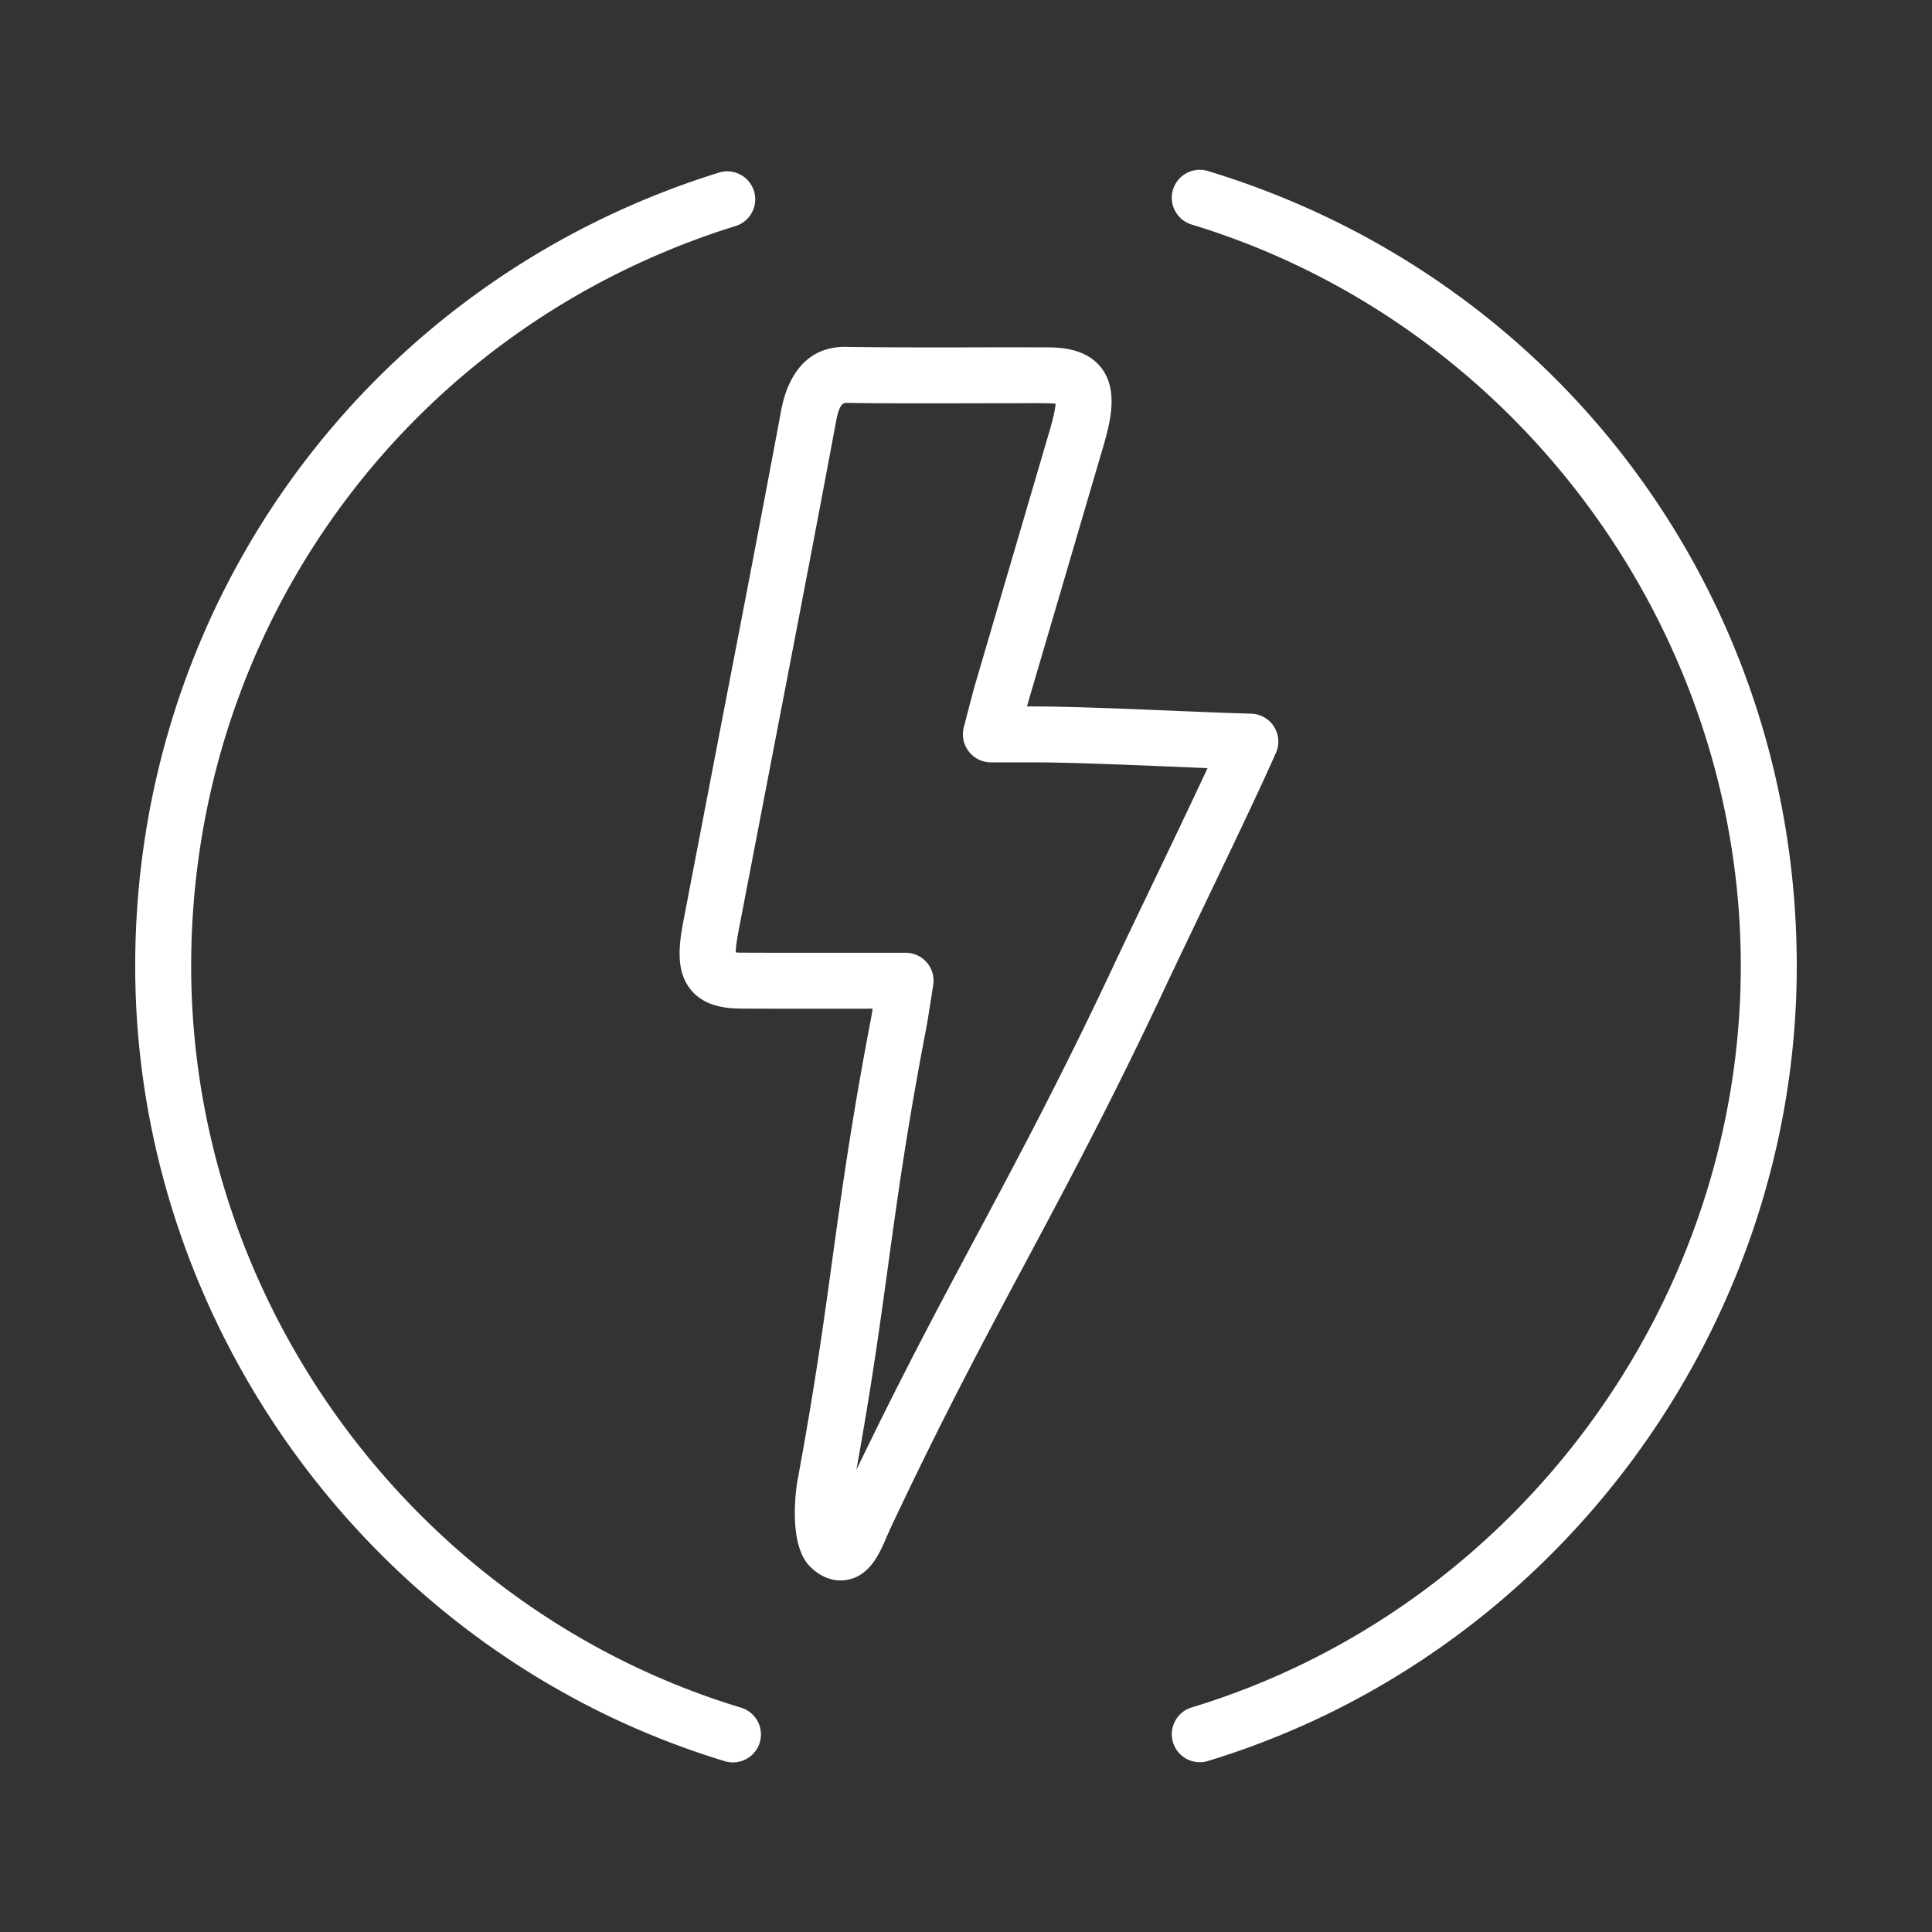
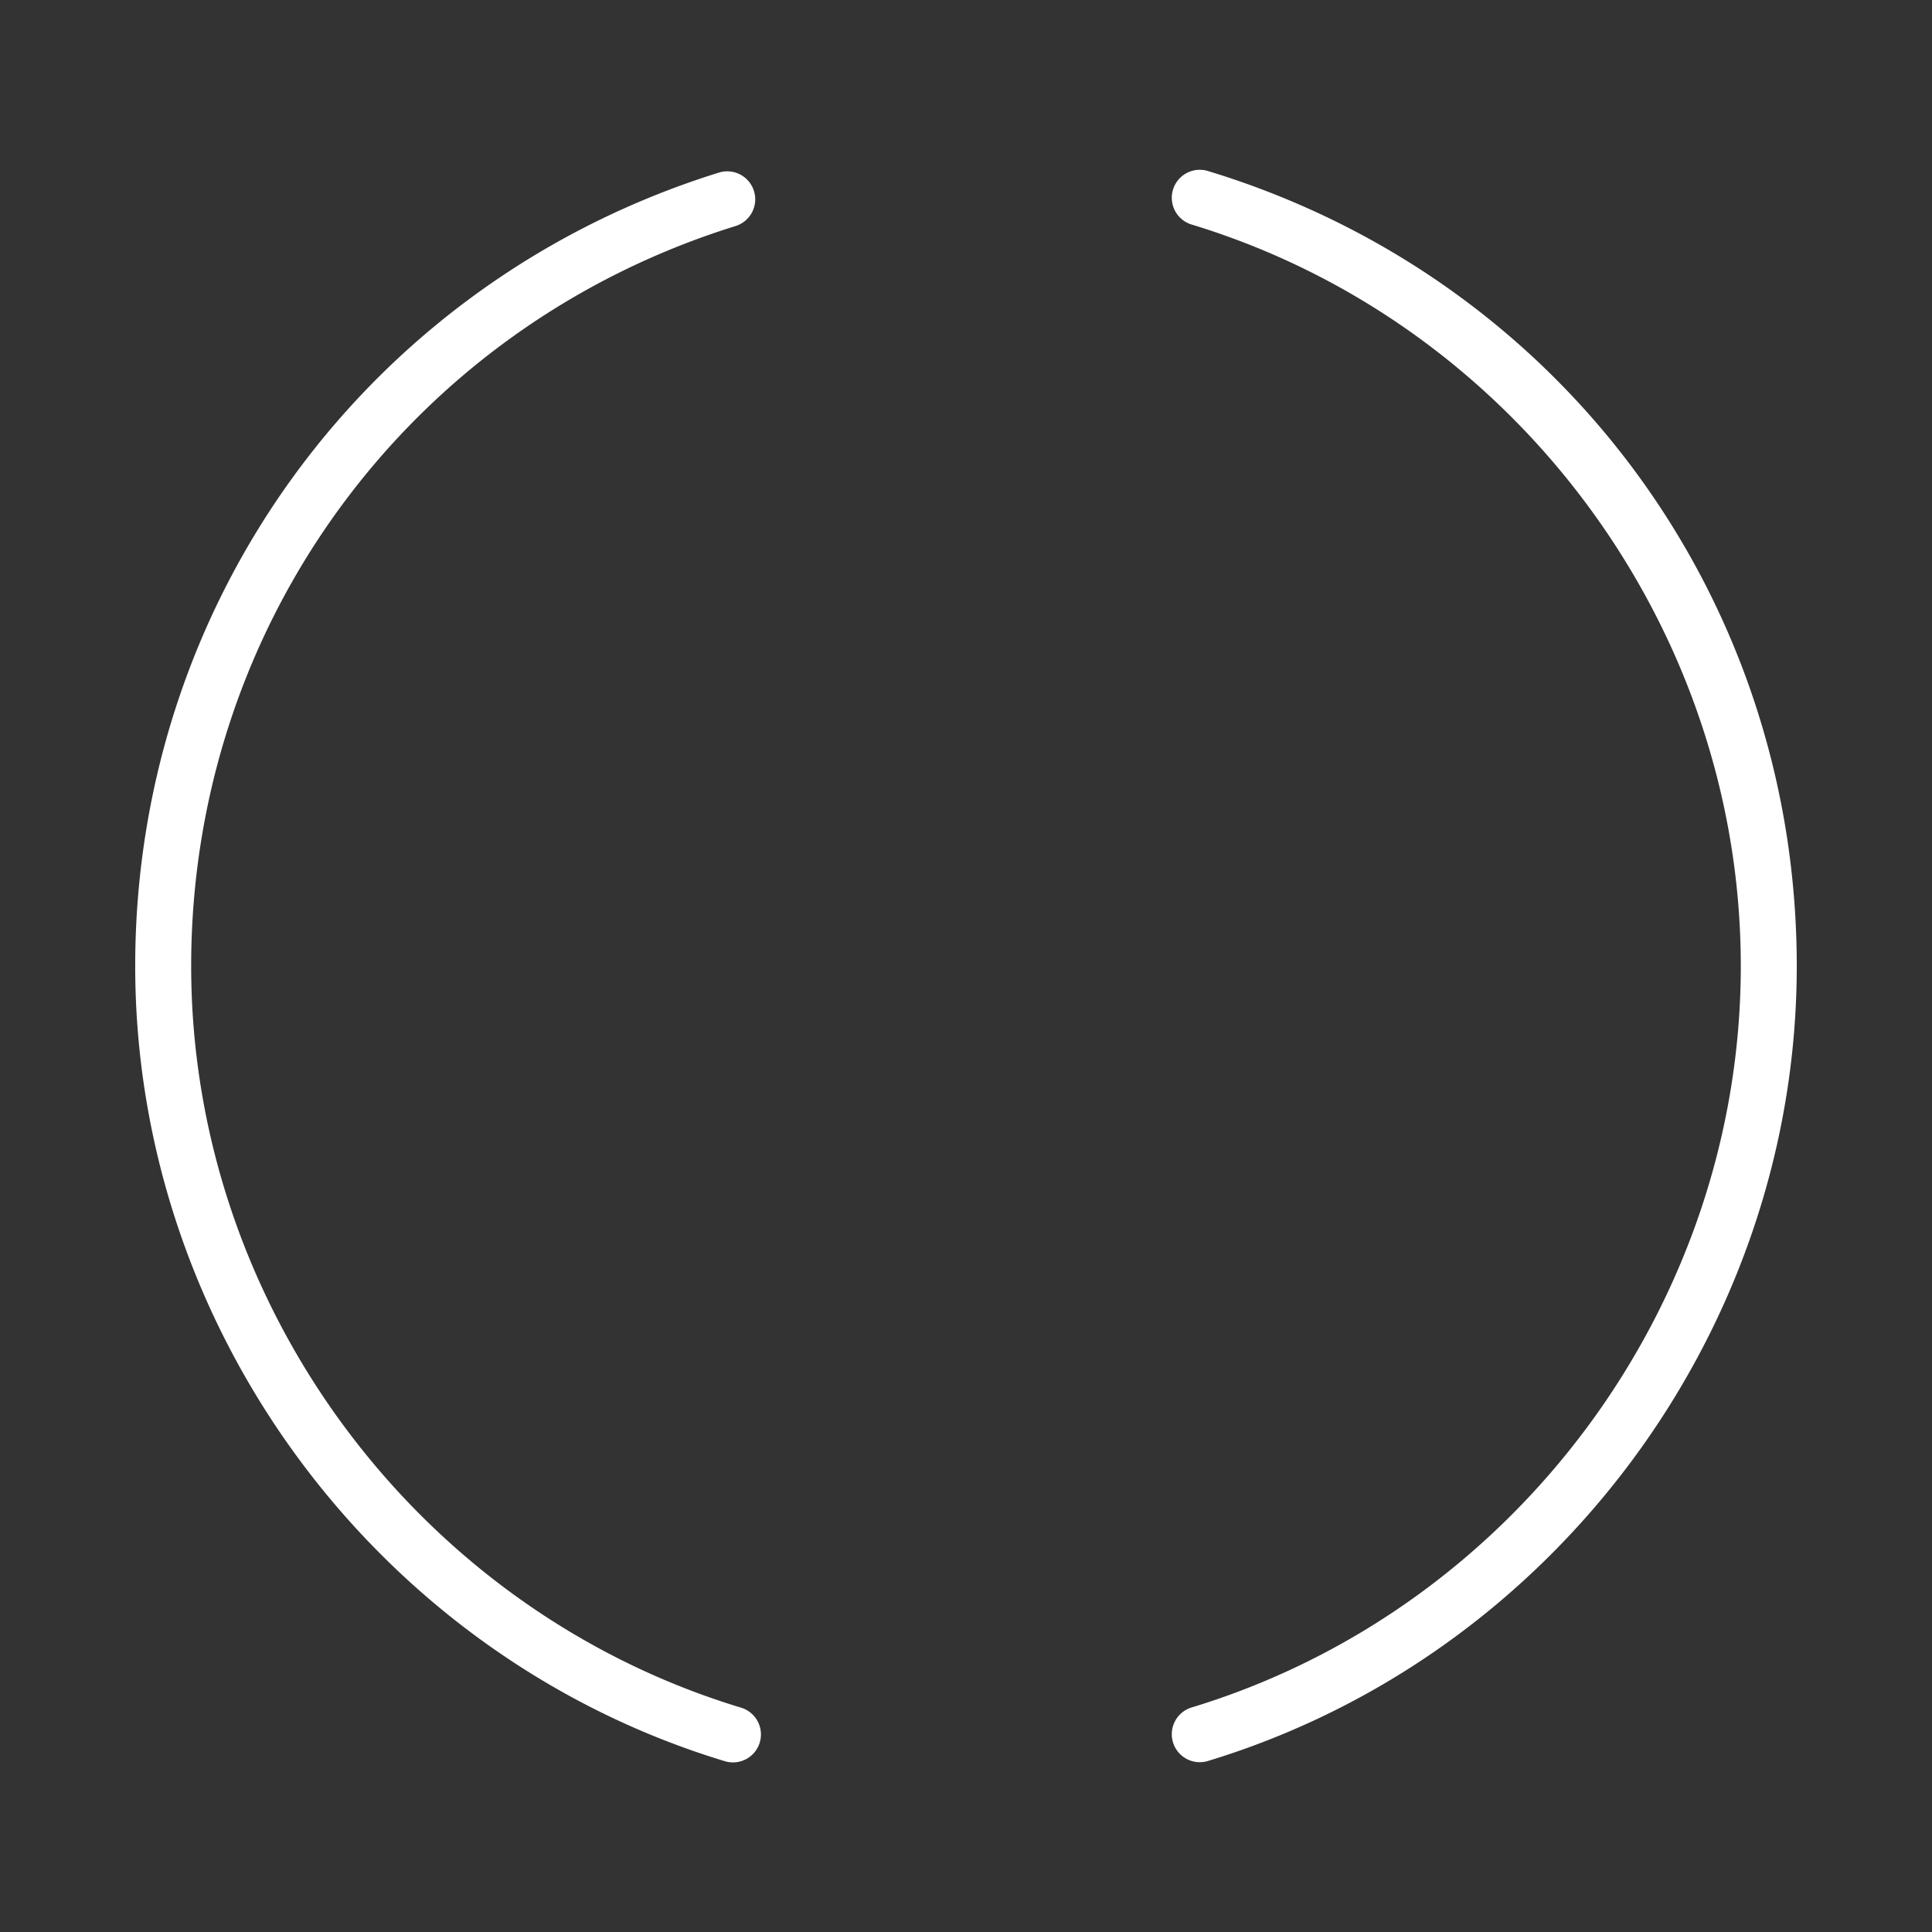
<svg xmlns="http://www.w3.org/2000/svg" width="60" height="60" fill="none">
  <rect width="100%" height="100%" fill="#333333" stroke="none" />
-   <path d="M39.624 23.384a.866.866 0 0 0-.771-1.22c-.613-.017-1.45-.05-2.347-.088-1.561-.065-3.3-.136-4.37-.136h-.242l.087-.306 2.289-7.792c.235-.81.444-1.73-.053-2.399-.484-.648-1.352-.652-1.68-.655a343.07 343.07 0 0 0-2.485 0c-1.249 0-2.5.005-3.746-.015-1.603-.044-1.958 1.493-2.05 1.992-.616 3.304-1.253 6.6-1.89 9.894l-1.133 5.894c-.151.785-.258 1.603.226 2.19.42.51 1.076.579 1.6.58 1.142.005 2.288.004 3.473.004l.57-.002a11.82 11.82 0 0 1-.057.33c-.602 3.147-.899 5.302-1.186 7.387-.272 1.982-.553 4.03-1.099 6.974-.003.019-.33 1.908.395 2.633.35.35.7.433.952.433.083 0 .154-.01.213-.02.708-.137 1.006-.837 1.222-1.348l.11-.247c1.598-3.398 2.924-5.878 4.206-8.276 1.3-2.433 2.644-4.948 4.273-8.413.29-.62.694-1.461 1.13-2.374.848-1.766 1.822-3.797 2.363-5.02Zm-3.928 4.271c-.44.916-.845 1.763-1.137 2.386-1.609 3.423-2.942 5.92-4.231 8.332-1.152 2.156-2.34 4.38-3.732 7.275.474-2.621.735-4.523.988-6.367.297-2.158.577-4.196 1.171-7.298.05-.263.091-.527.143-.853l.083-.534a.867.867 0 0 0-.858-1.007h-1.59c-1.182 0-2.323.002-3.465-.003-.095 0-.167-.003-.22-.008.003-.124.025-.337.095-.7l1.133-5.888c.636-3.3 1.273-6.599 1.89-9.906.088-.469.185-.57.314-.573.81.014 1.622.016 2.435.016.897 0 1.794-.004 2.686-.004.49 0 1.117-.012 1.383.016-.012.134-.054.382-.182.818l-2.285 7.785c-.082.273-.152.552-.241.89l-.144.553a.872.872 0 0 0 .84 1.091h1.366c1.053 0 2.762.072 4.299.134l1.064.045c-.529 1.138-1.2 2.536-1.805 3.8Z" fill="#fff" />
  <path d="M23.014 53.033C12.96 49.99 5.937 40.518 5.937 30c0-10.6 6.795-19.836 16.906-22.98a.869.869 0 1 0-.516-1.66C11.484 8.733 4.199 18.634 4.199 30c0 11.277 7.53 21.431 18.313 24.696a.868.868 0 1 0 .502-1.663ZM37.49 5.304a.869.869 0 0 0-.503 1.663C47.042 10.012 54.062 19.485 54.062 30c0 10.518-7.022 19.989-17.075 23.033a.869.869 0 0 0 .503 1.663C48.27 51.431 55.8 41.276 55.8 30c0-11.454-7.357-21.38-18.31-24.696Z" fill="#fff" />
</svg>